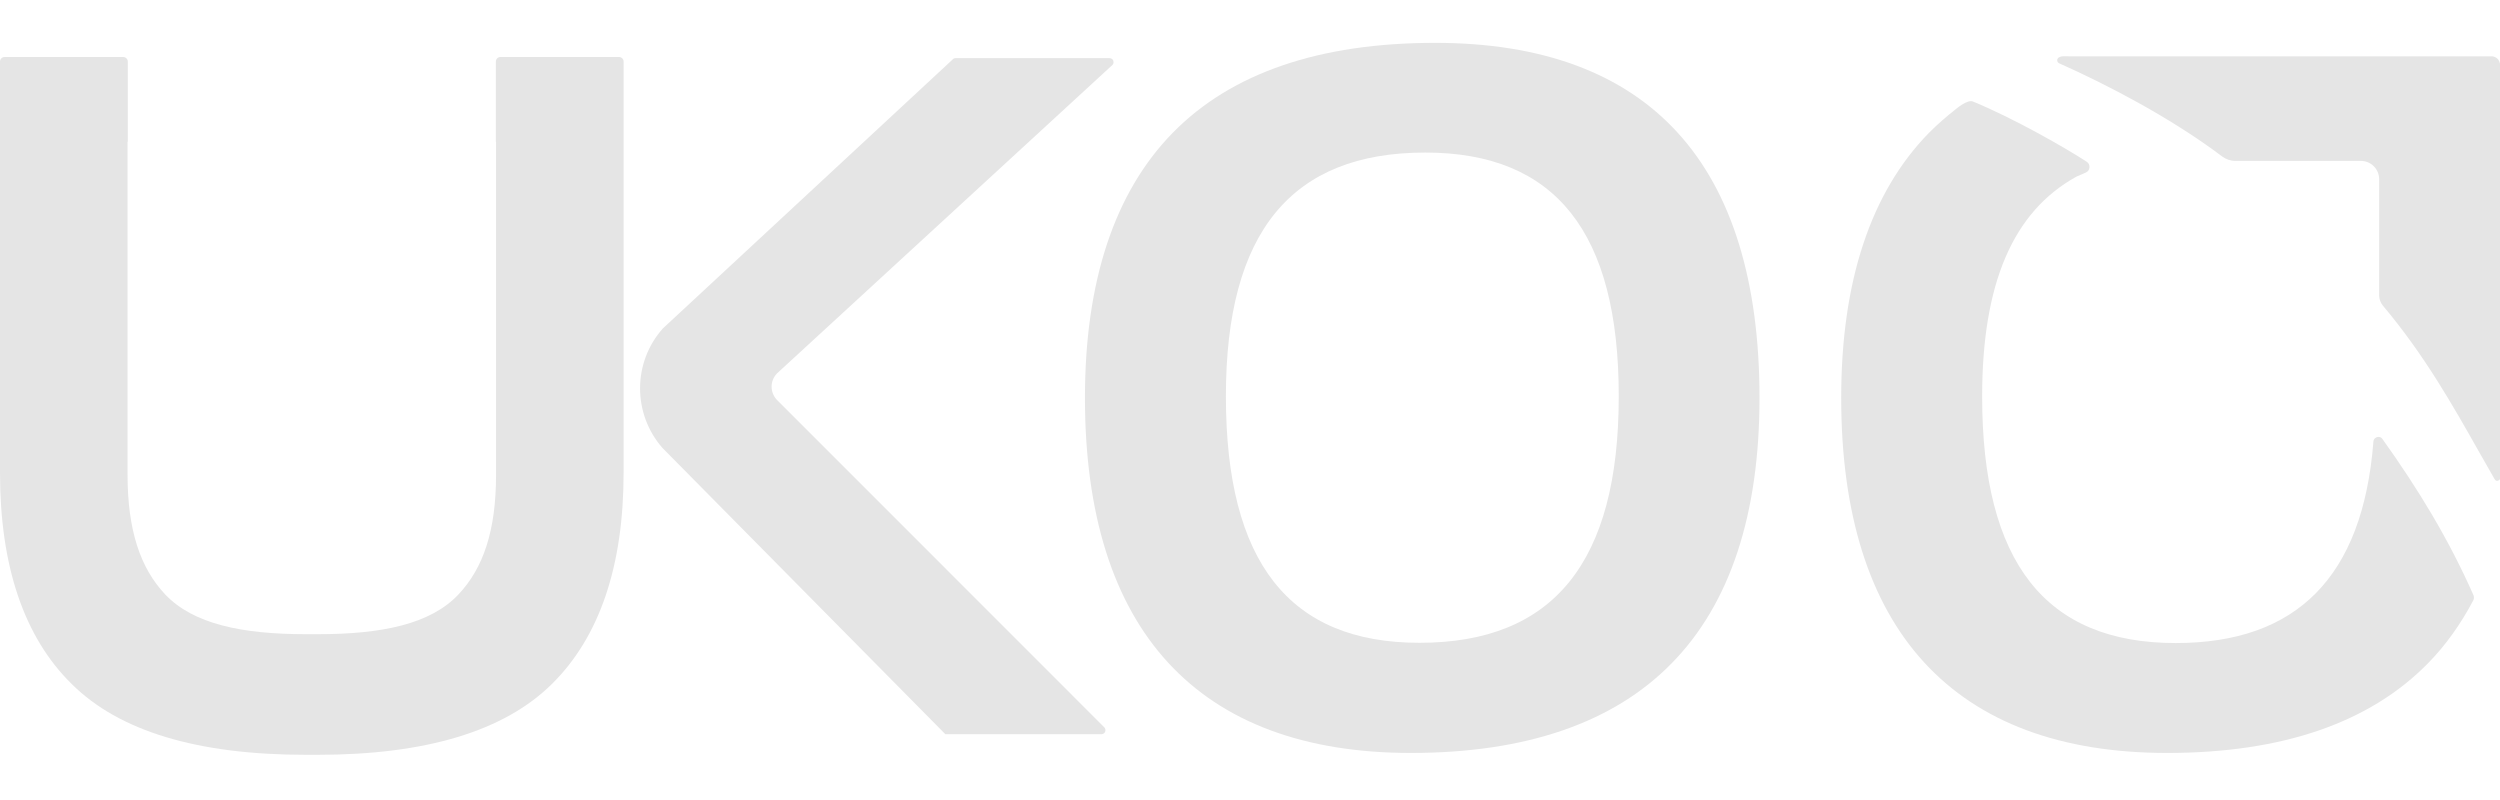
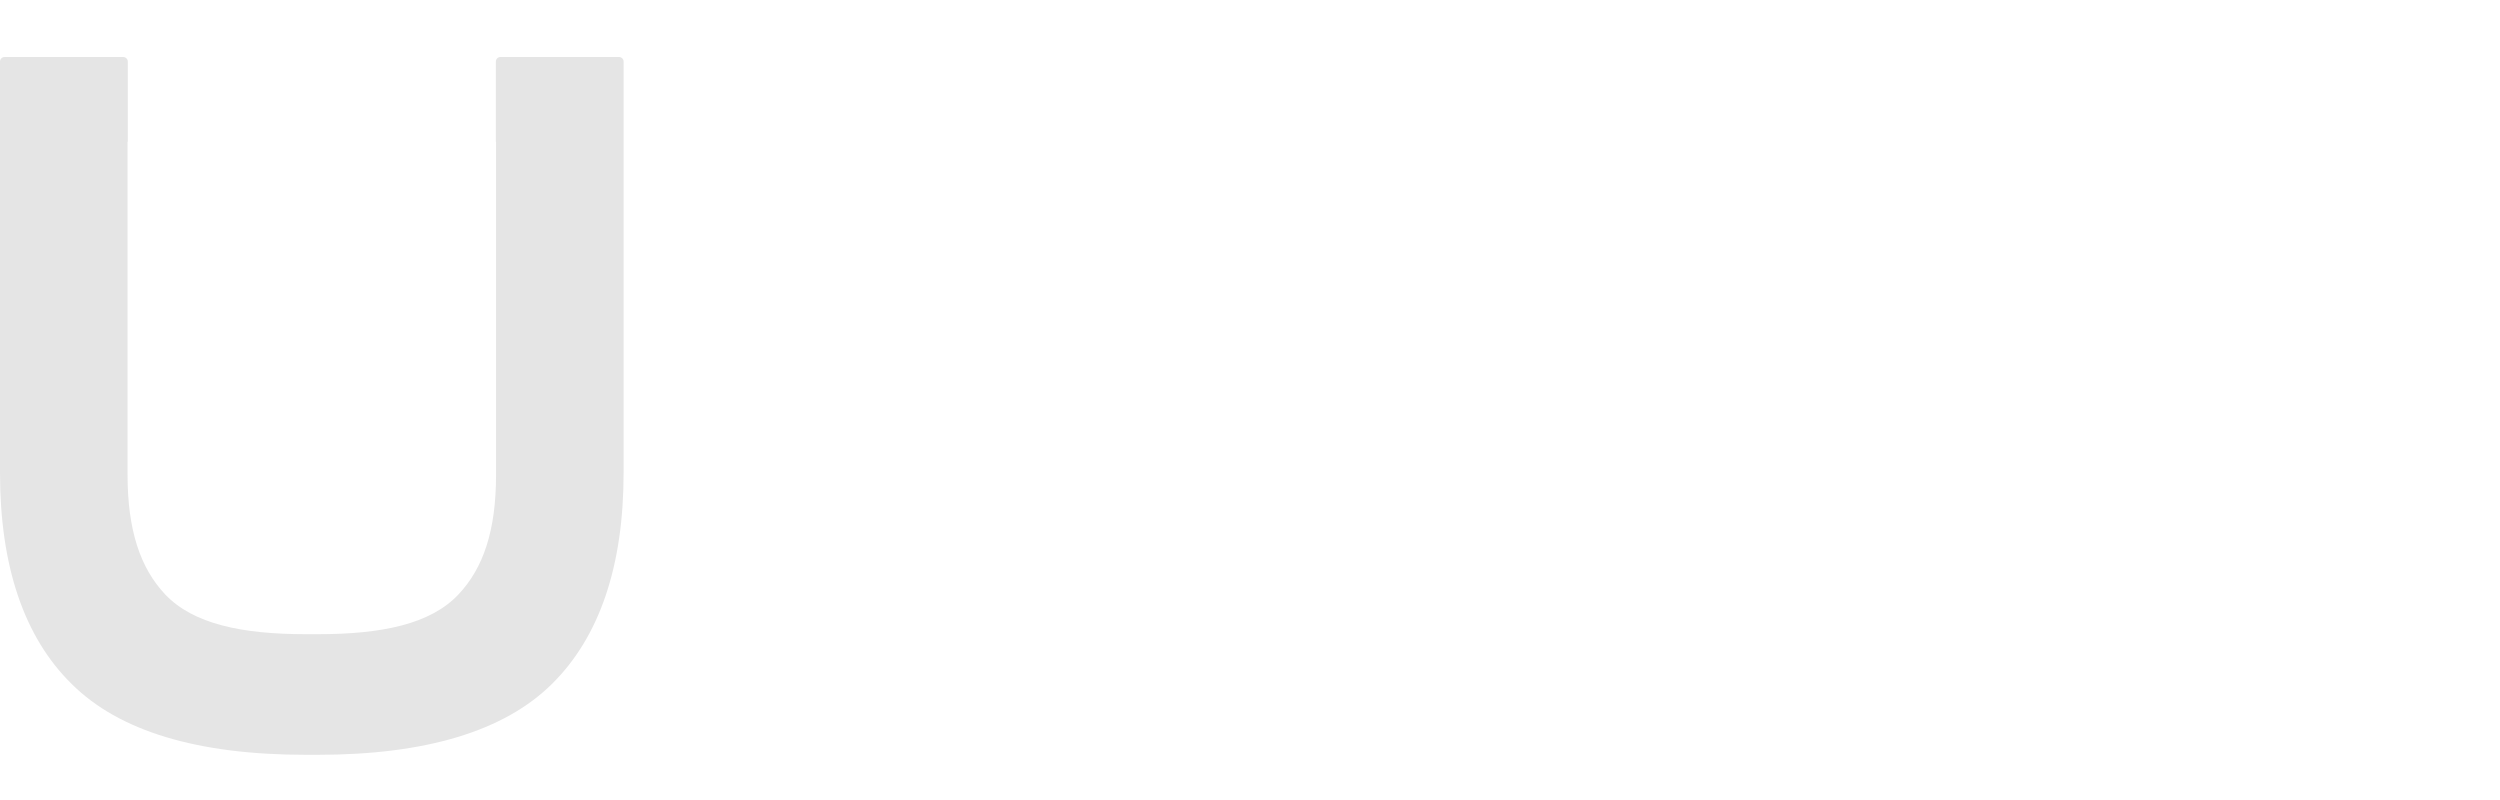
<svg xmlns="http://www.w3.org/2000/svg" width="50" height="16" viewBox="0 0 50 16" fill="none">
-   <path d="M15.532 7.991C15.398 7.842 15.398 7.619 15.537 7.471L22.25 1.298C22.282 1.265 22.268 1.228 22.264 1.209C22.259 1.196 22.236 1.163 22.19 1.163H19.111C19.088 1.163 19.065 1.172 19.051 1.191L13.259 6.567C12.653 7.244 12.648 8.273 13.25 8.96L18.907 14.684H22.028C22.074 14.684 22.097 14.651 22.102 14.637C22.107 14.623 22.12 14.586 22.088 14.549L15.532 7.991Z" fill="#E5E5E5" />
-   <path d="M28.704 0.857C26.389 0.857 24.625 1.46 23.454 2.657C22.292 3.844 21.699 5.625 21.699 7.958C21.699 12.601 23.954 15.059 28.218 15.059C30.518 15.059 32.273 14.456 33.44 13.259C34.602 12.072 35.19 10.286 35.19 7.958C35.19 5.63 34.639 3.844 33.556 2.657C32.468 1.46 30.833 0.857 28.704 0.857ZM28.389 12.856C25.782 12.856 24.518 11.242 24.518 7.926C24.518 4.646 25.824 3.051 28.505 3.051C31.111 3.051 32.375 4.646 32.375 7.926C32.375 11.246 31.069 12.856 28.389 12.856Z" fill="#E5E5E5" />
-   <path d="M49.838 1.126H41.366C41.292 1.126 41.236 1.117 41.185 1.145C41.153 1.158 41.148 1.182 41.144 1.2C41.144 1.214 41.144 1.247 41.181 1.265C42.139 1.692 43.417 2.355 44.444 3.13C44.519 3.185 44.611 3.218 44.704 3.218H47.218C47.417 3.218 47.583 3.38 47.583 3.584V5.908C47.583 5.982 47.611 6.056 47.657 6.112C48.486 7.095 49.06 8.116 49.569 9.016C49.681 9.21 49.787 9.401 49.894 9.586C49.912 9.619 49.94 9.619 49.958 9.614C49.972 9.609 50 9.6 50.005 9.563V9.549V1.325C50 1.158 49.889 1.131 49.838 1.126Z" fill="#E5E5E5" />
-   <path d="M49.472 11.91C48.977 10.787 48.361 9.776 47.648 8.779C47.611 8.728 47.56 8.737 47.542 8.742C47.528 8.747 47.472 8.765 47.468 8.835C47.255 11.548 45.926 12.861 43.514 12.861C40.907 12.861 39.643 11.247 39.643 7.93C39.643 5.671 40.259 4.234 41.528 3.533L41.718 3.45C41.806 3.413 41.815 3.287 41.736 3.236C41.319 2.963 40.264 2.36 39.458 2.03C39.347 1.984 39.116 2.183 39.116 2.183C38.926 2.332 38.745 2.49 38.579 2.657C37.417 3.844 36.824 5.625 36.824 7.958C36.824 12.601 39.079 15.059 43.343 15.059C45.643 15.059 47.398 14.456 48.565 13.26C48.917 12.902 49.218 12.476 49.468 12.003C49.481 11.975 49.481 11.938 49.472 11.91Z" fill="#E5E5E5" />
  <path d="M12.38 1.14H10.009C9.958 1.14 9.917 1.181 9.917 1.232V2.837H9.921V9.493C9.921 10.606 9.671 11.358 9.167 11.891C8.606 12.485 7.634 12.684 6.352 12.684C6.315 12.684 6.273 12.684 6.236 12.684C6.199 12.684 6.157 12.684 6.12 12.684C4.838 12.684 3.866 12.48 3.306 11.891C2.806 11.362 2.551 10.606 2.551 9.493V2.833H2.556V1.232C2.556 1.181 2.514 1.14 2.463 1.14H0.093C0.042 1.14 0 1.181 0 1.232V9.456C0 11.32 0.481 12.745 1.435 13.681C2.384 14.623 3.944 15.096 6.12 15.096C6.157 15.096 6.199 15.096 6.236 15.096C6.273 15.096 6.315 15.096 6.352 15.096C8.528 15.096 10.088 14.618 11.037 13.681C11.991 12.74 12.472 11.32 12.472 9.456V1.232C12.472 1.181 12.431 1.14 12.38 1.14Z" fill="#E5E5E5" />
</svg>